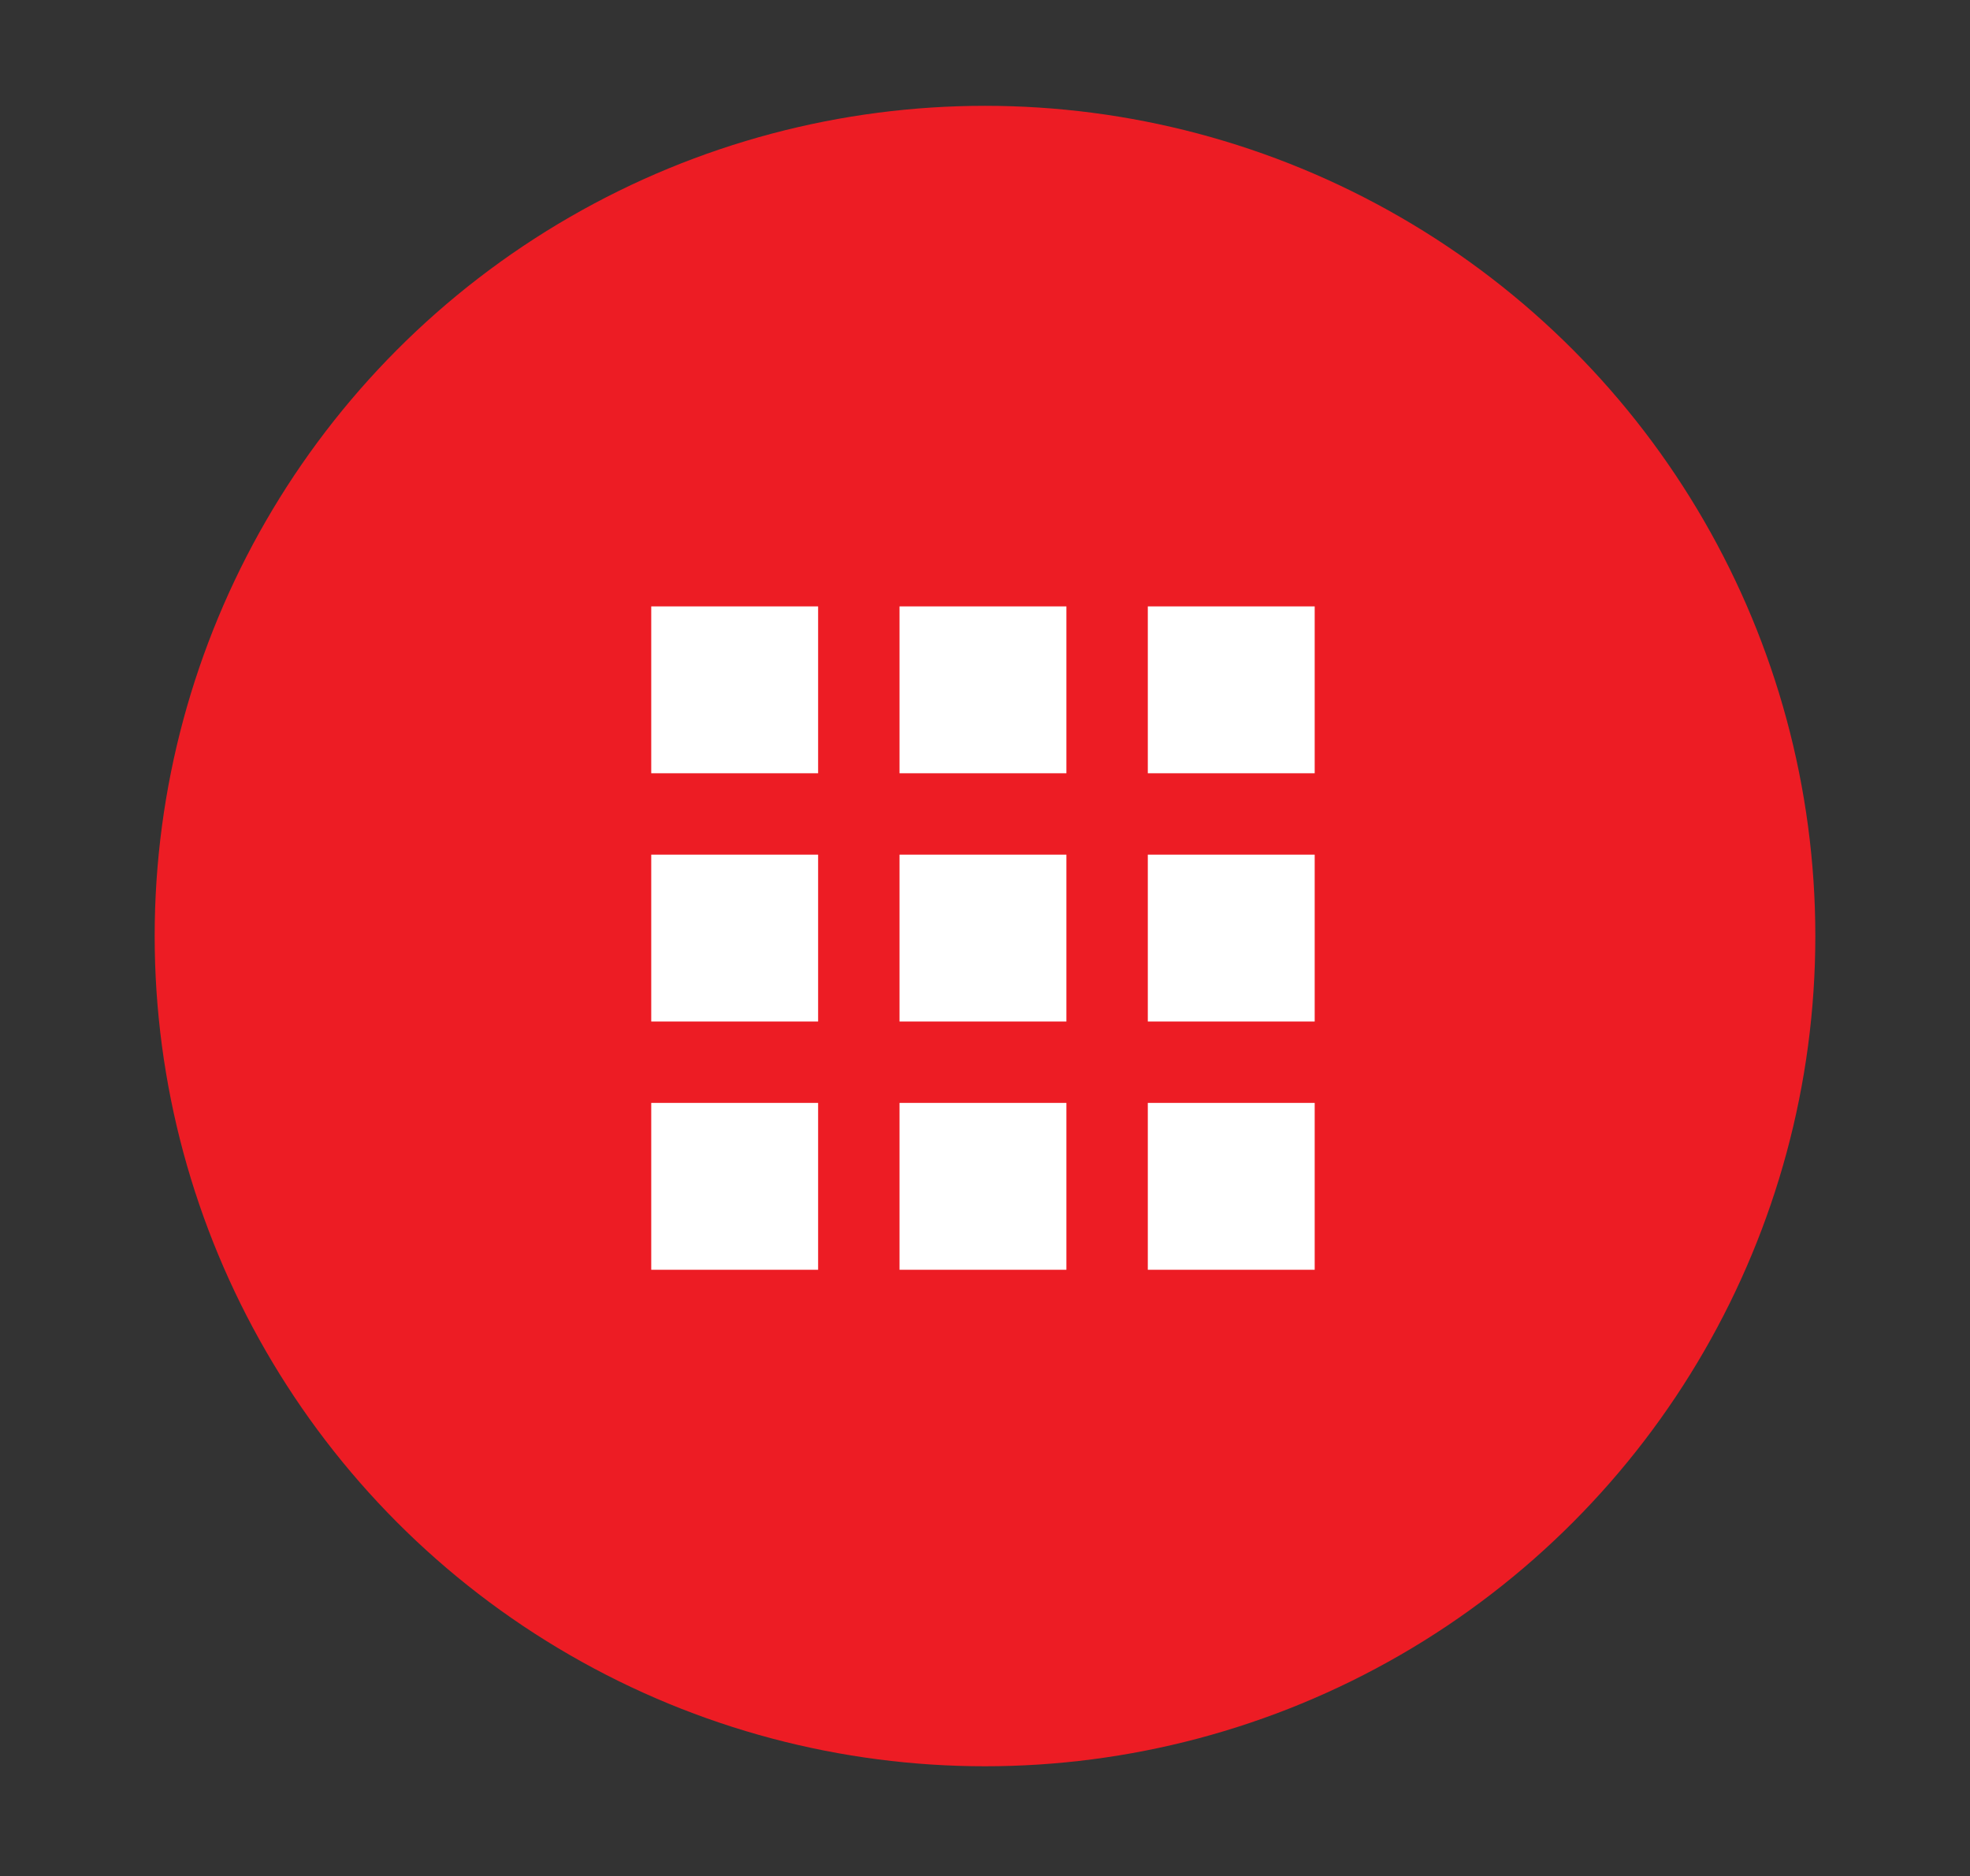
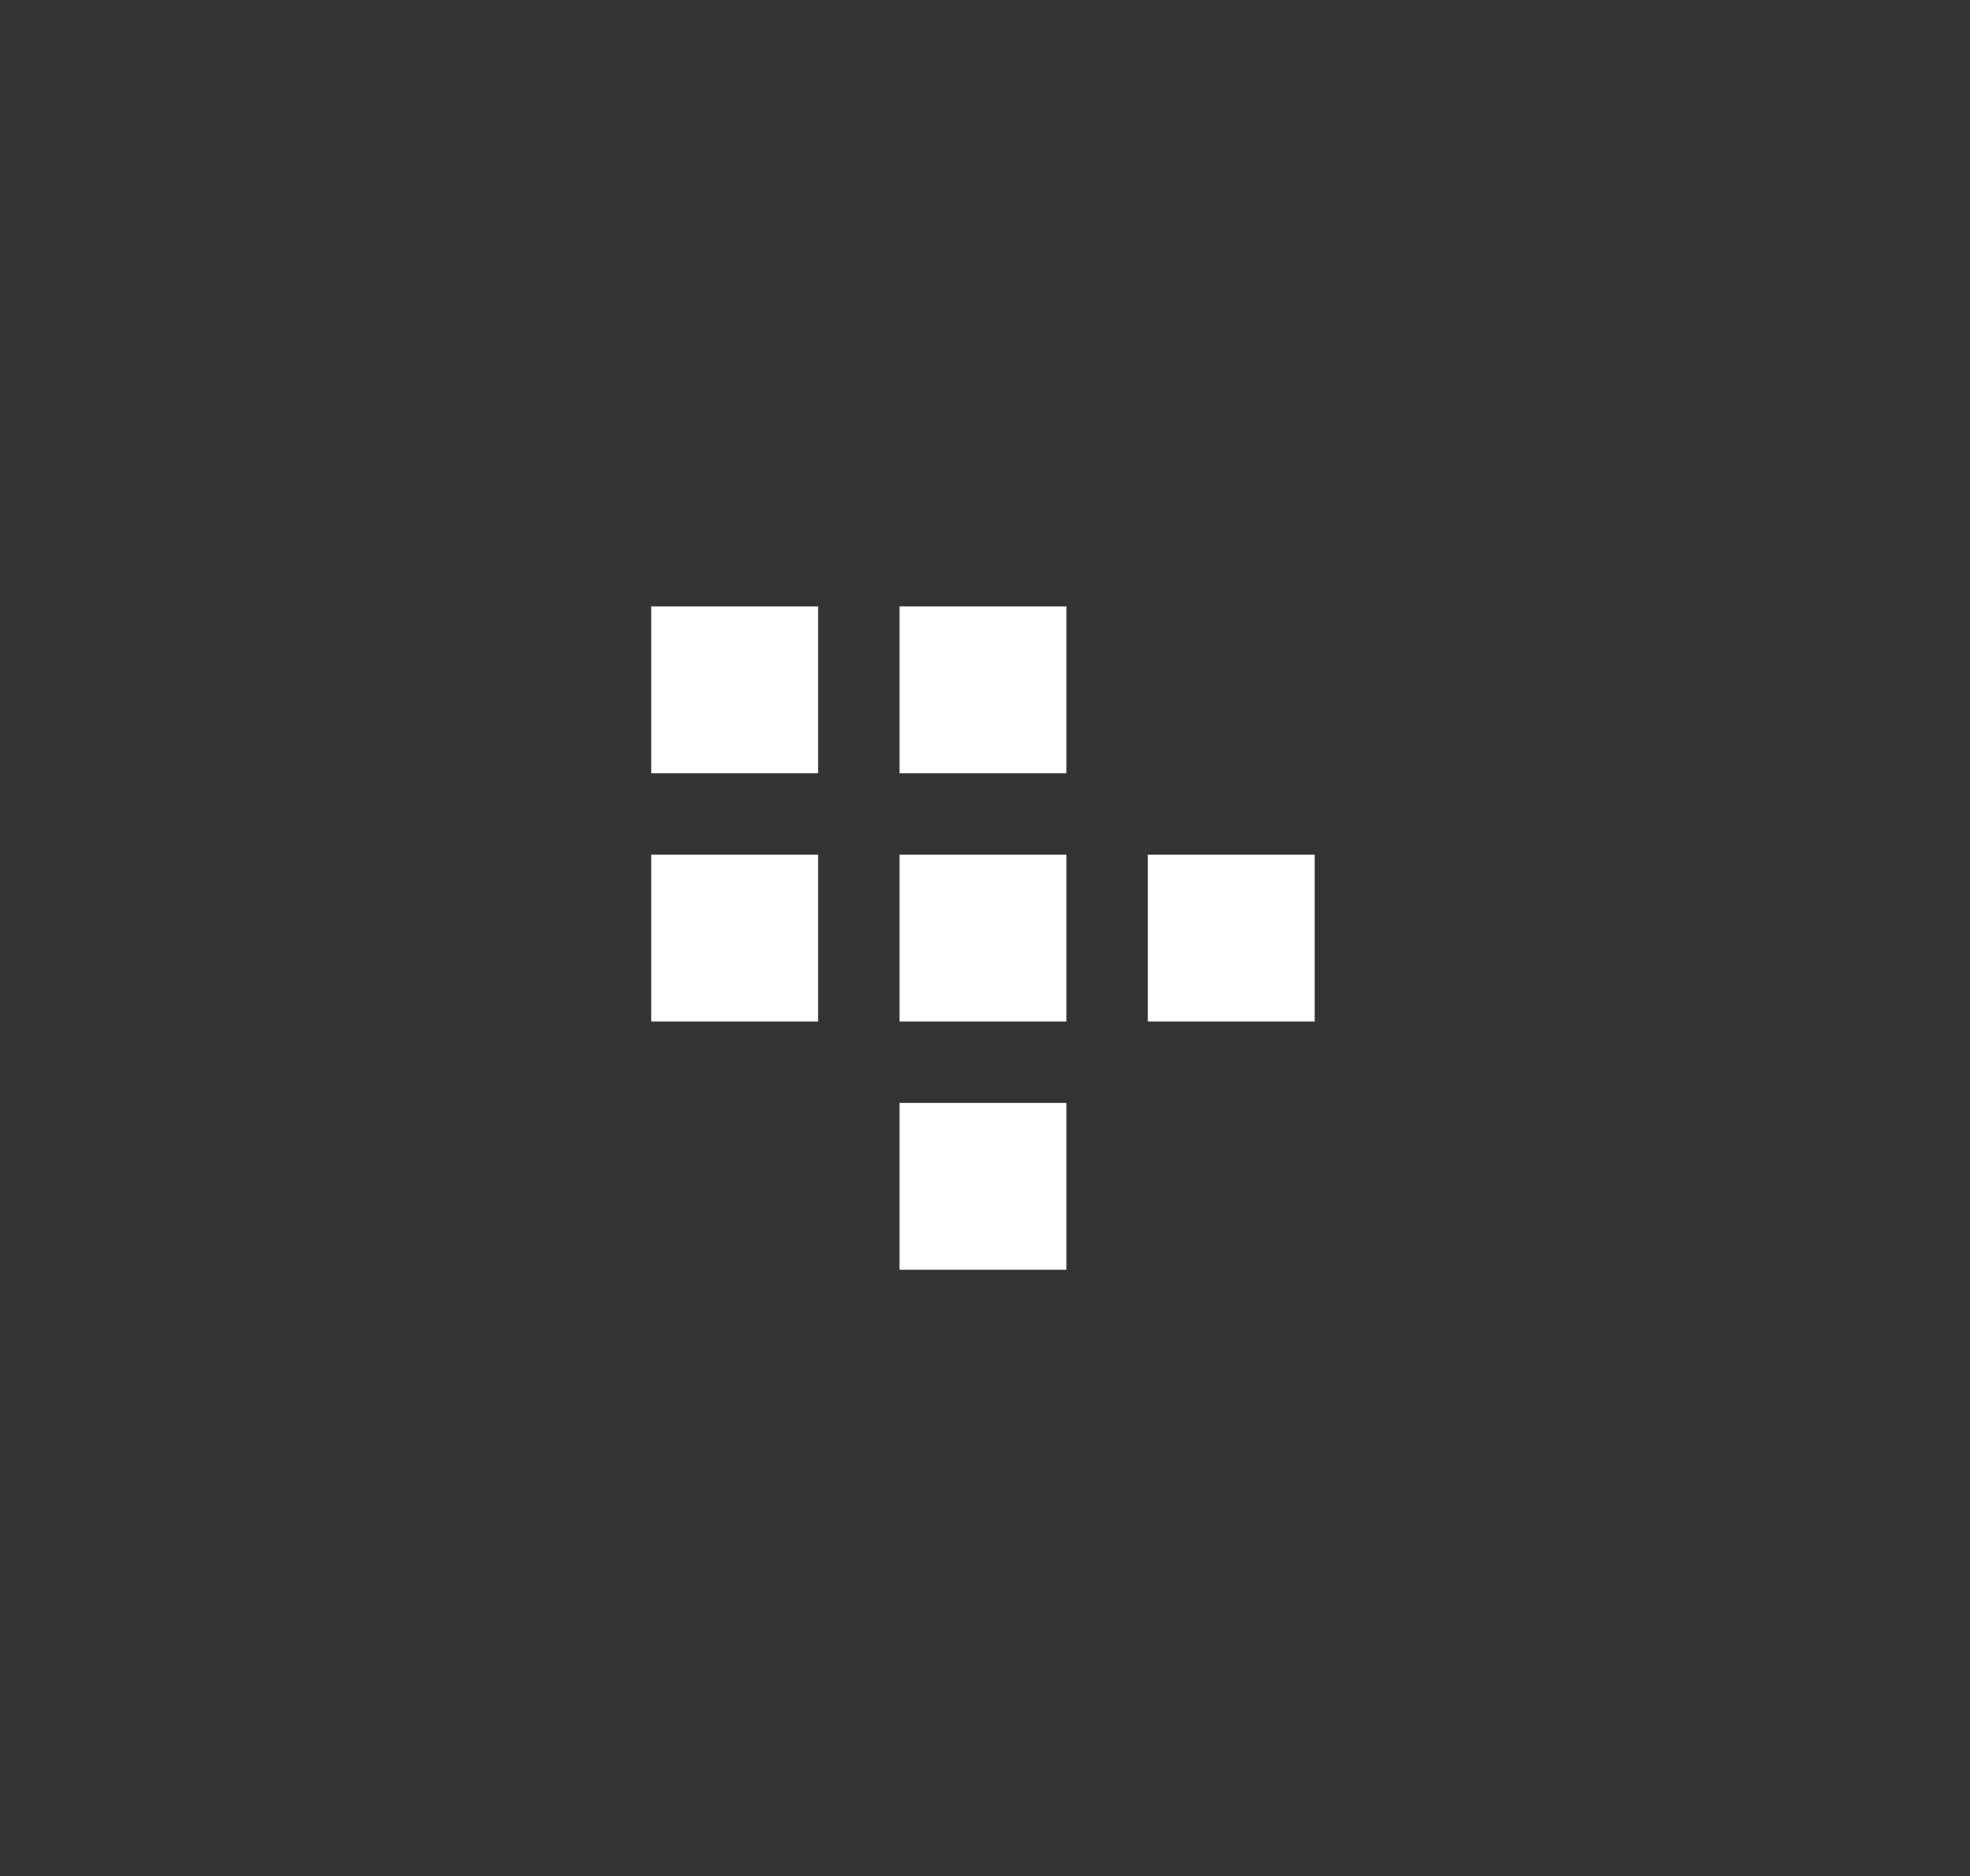
<svg xmlns="http://www.w3.org/2000/svg" version="1.1" id="Layer_1" x="0px" y="0px" viewBox="0 0 48.4 46.1" style="enable-background:new 0 0 48.4 46.1;" xml:space="preserve">
  <rect x="0" y="0" width="48.4" height="46.1" fill="#333333" stroke="none" />
  <style type="text/css">
	.st0{fill:#ED1C24;}
	.st1{fill:#FFFFFF;}
</style>
  <g>
-     <circle class="st0" cx="24.2" cy="23" r="20.4" />
    <g>
      <rect x="16" y="14.9" class="st1" width="4.1" height="4.1" />
      <rect x="22.1" y="14.9" class="st1" width="4.1" height="4.1" />
-       <rect x="28.2" y="14.9" class="st1" width="4.1" height="4.1" />
      <rect x="16" y="21" class="st1" width="4.1" height="4.1" />
      <rect x="22.1" y="21" class="st1" width="4.1" height="4.1" />
      <rect x="28.2" y="21" class="st1" width="4.1" height="4.1" />
-       <rect x="16" y="27.1" class="st1" width="4.1" height="4.1" />
      <rect x="22.1" y="27.1" class="st1" width="4.1" height="4.1" />
-       <rect x="28.2" y="27.1" class="st1" width="4.1" height="4.1" />
    </g>
  </g>
</svg>